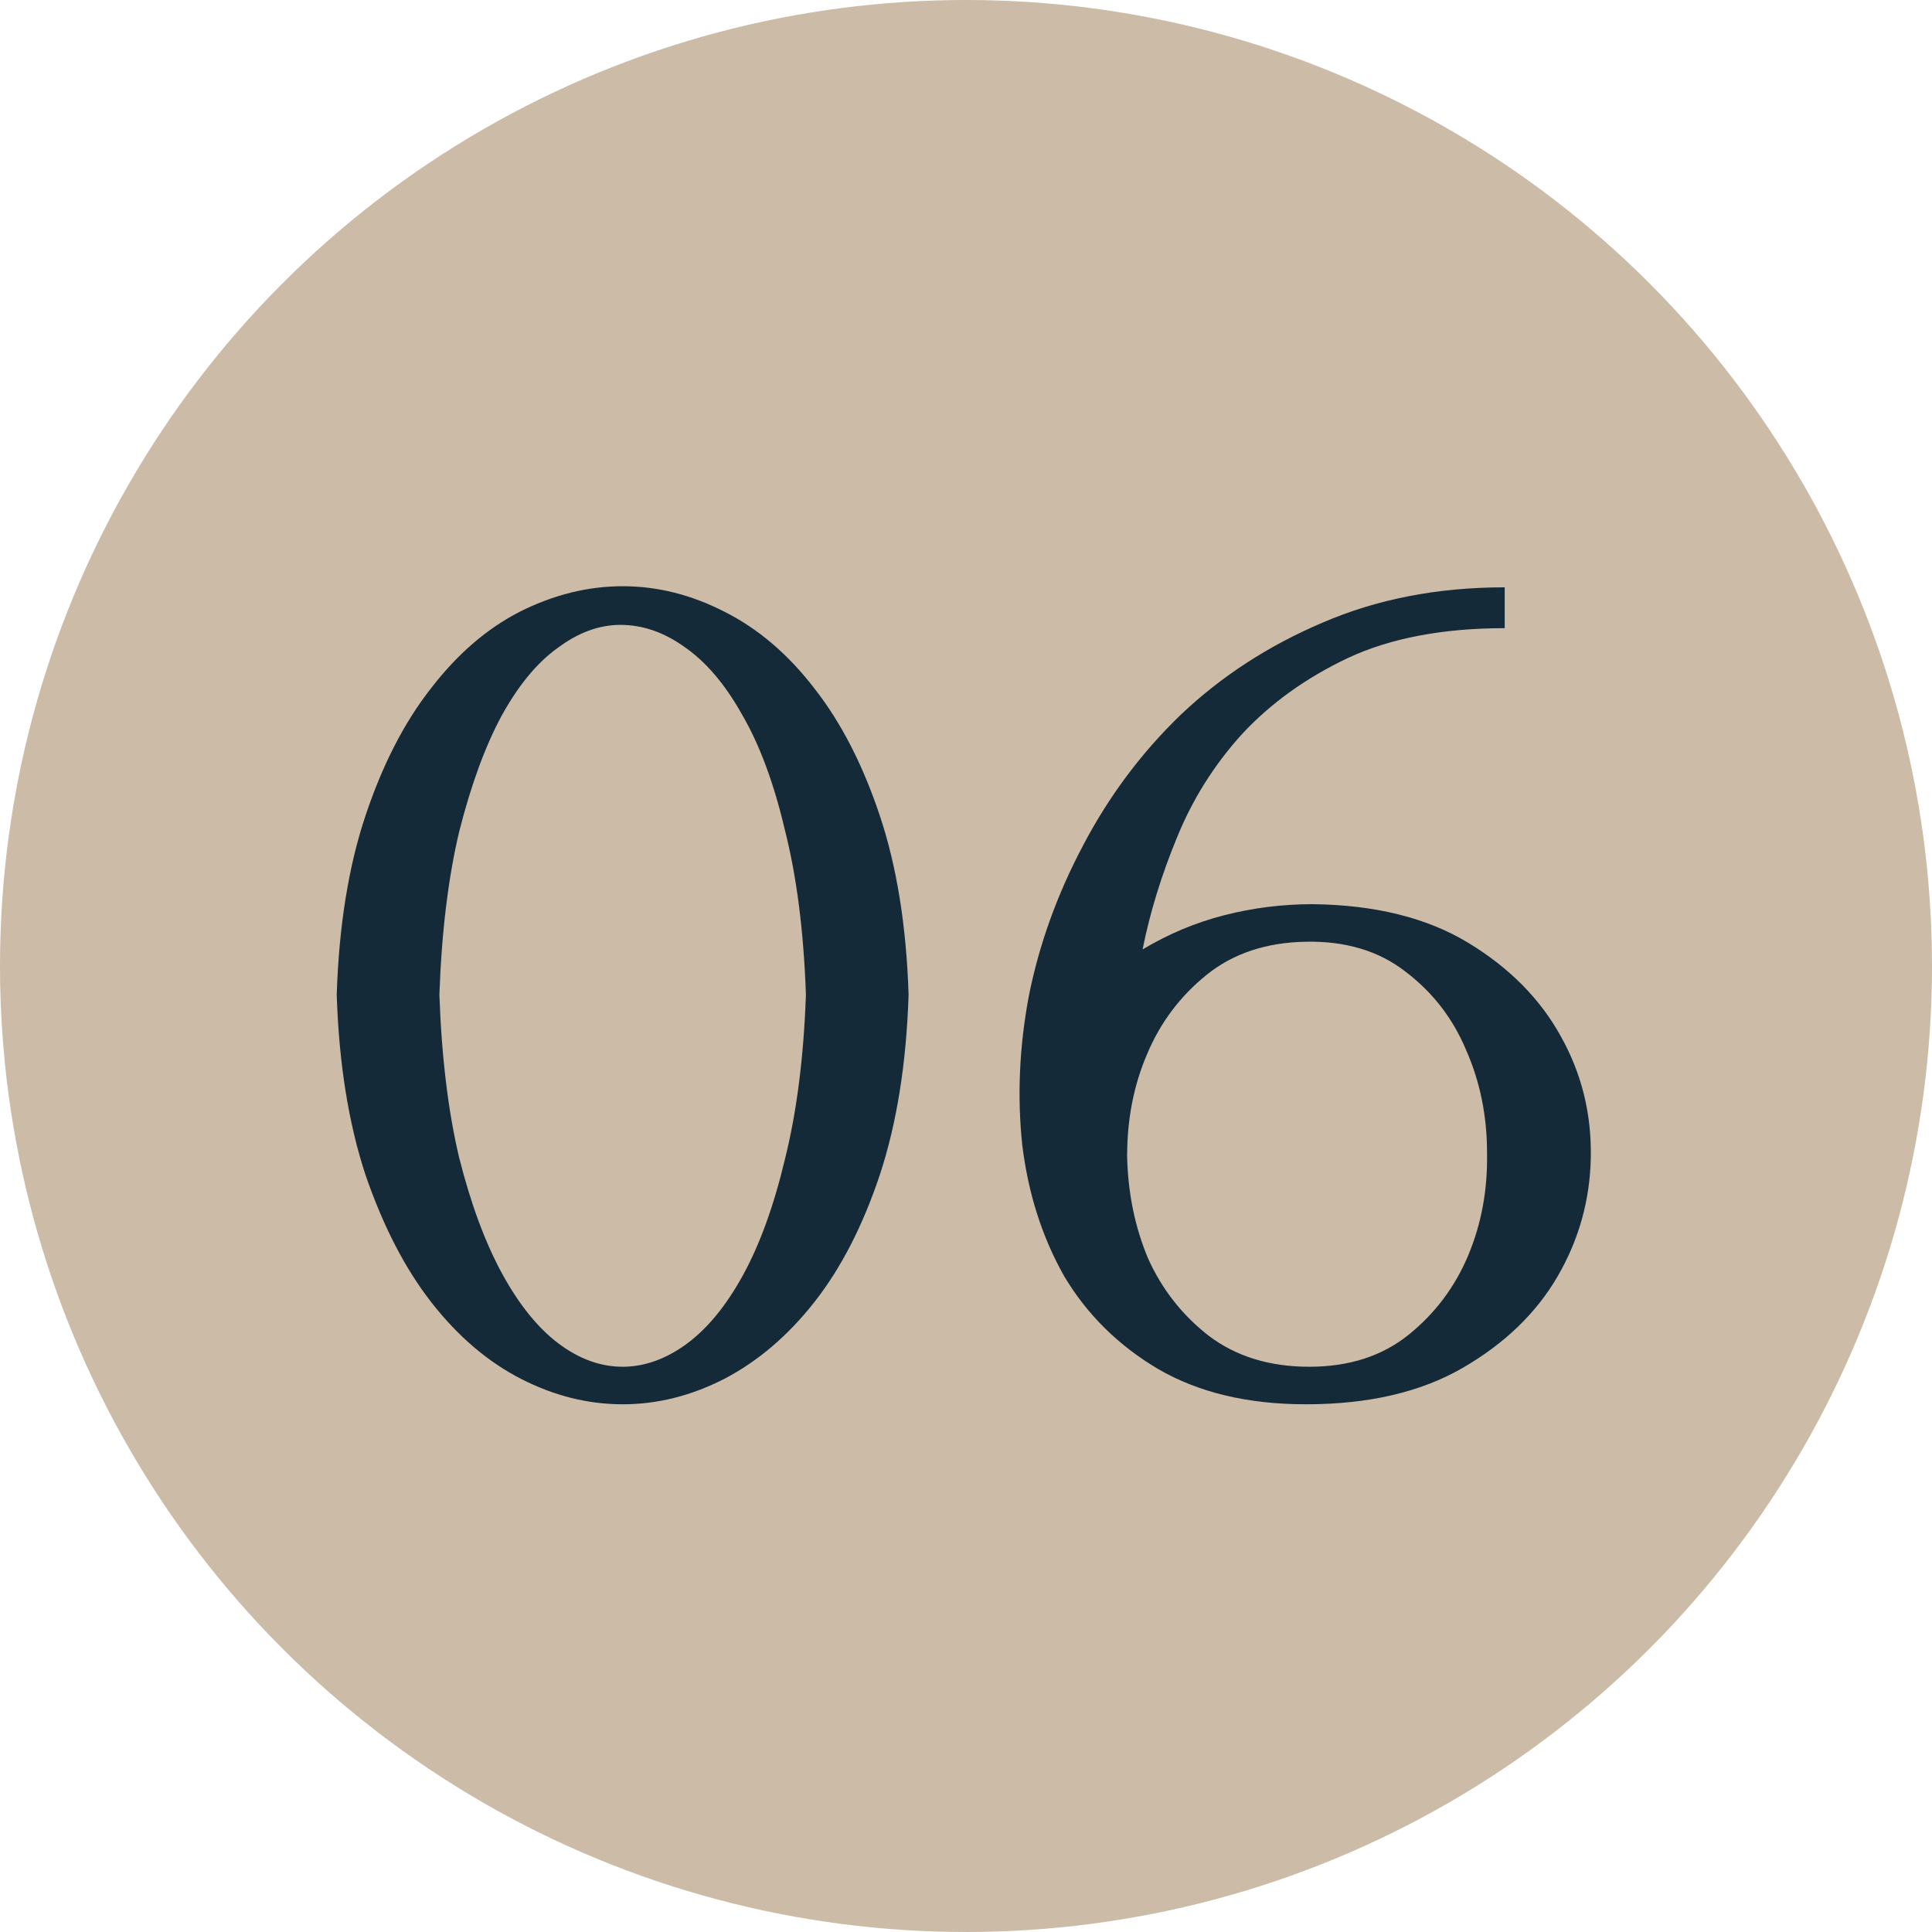
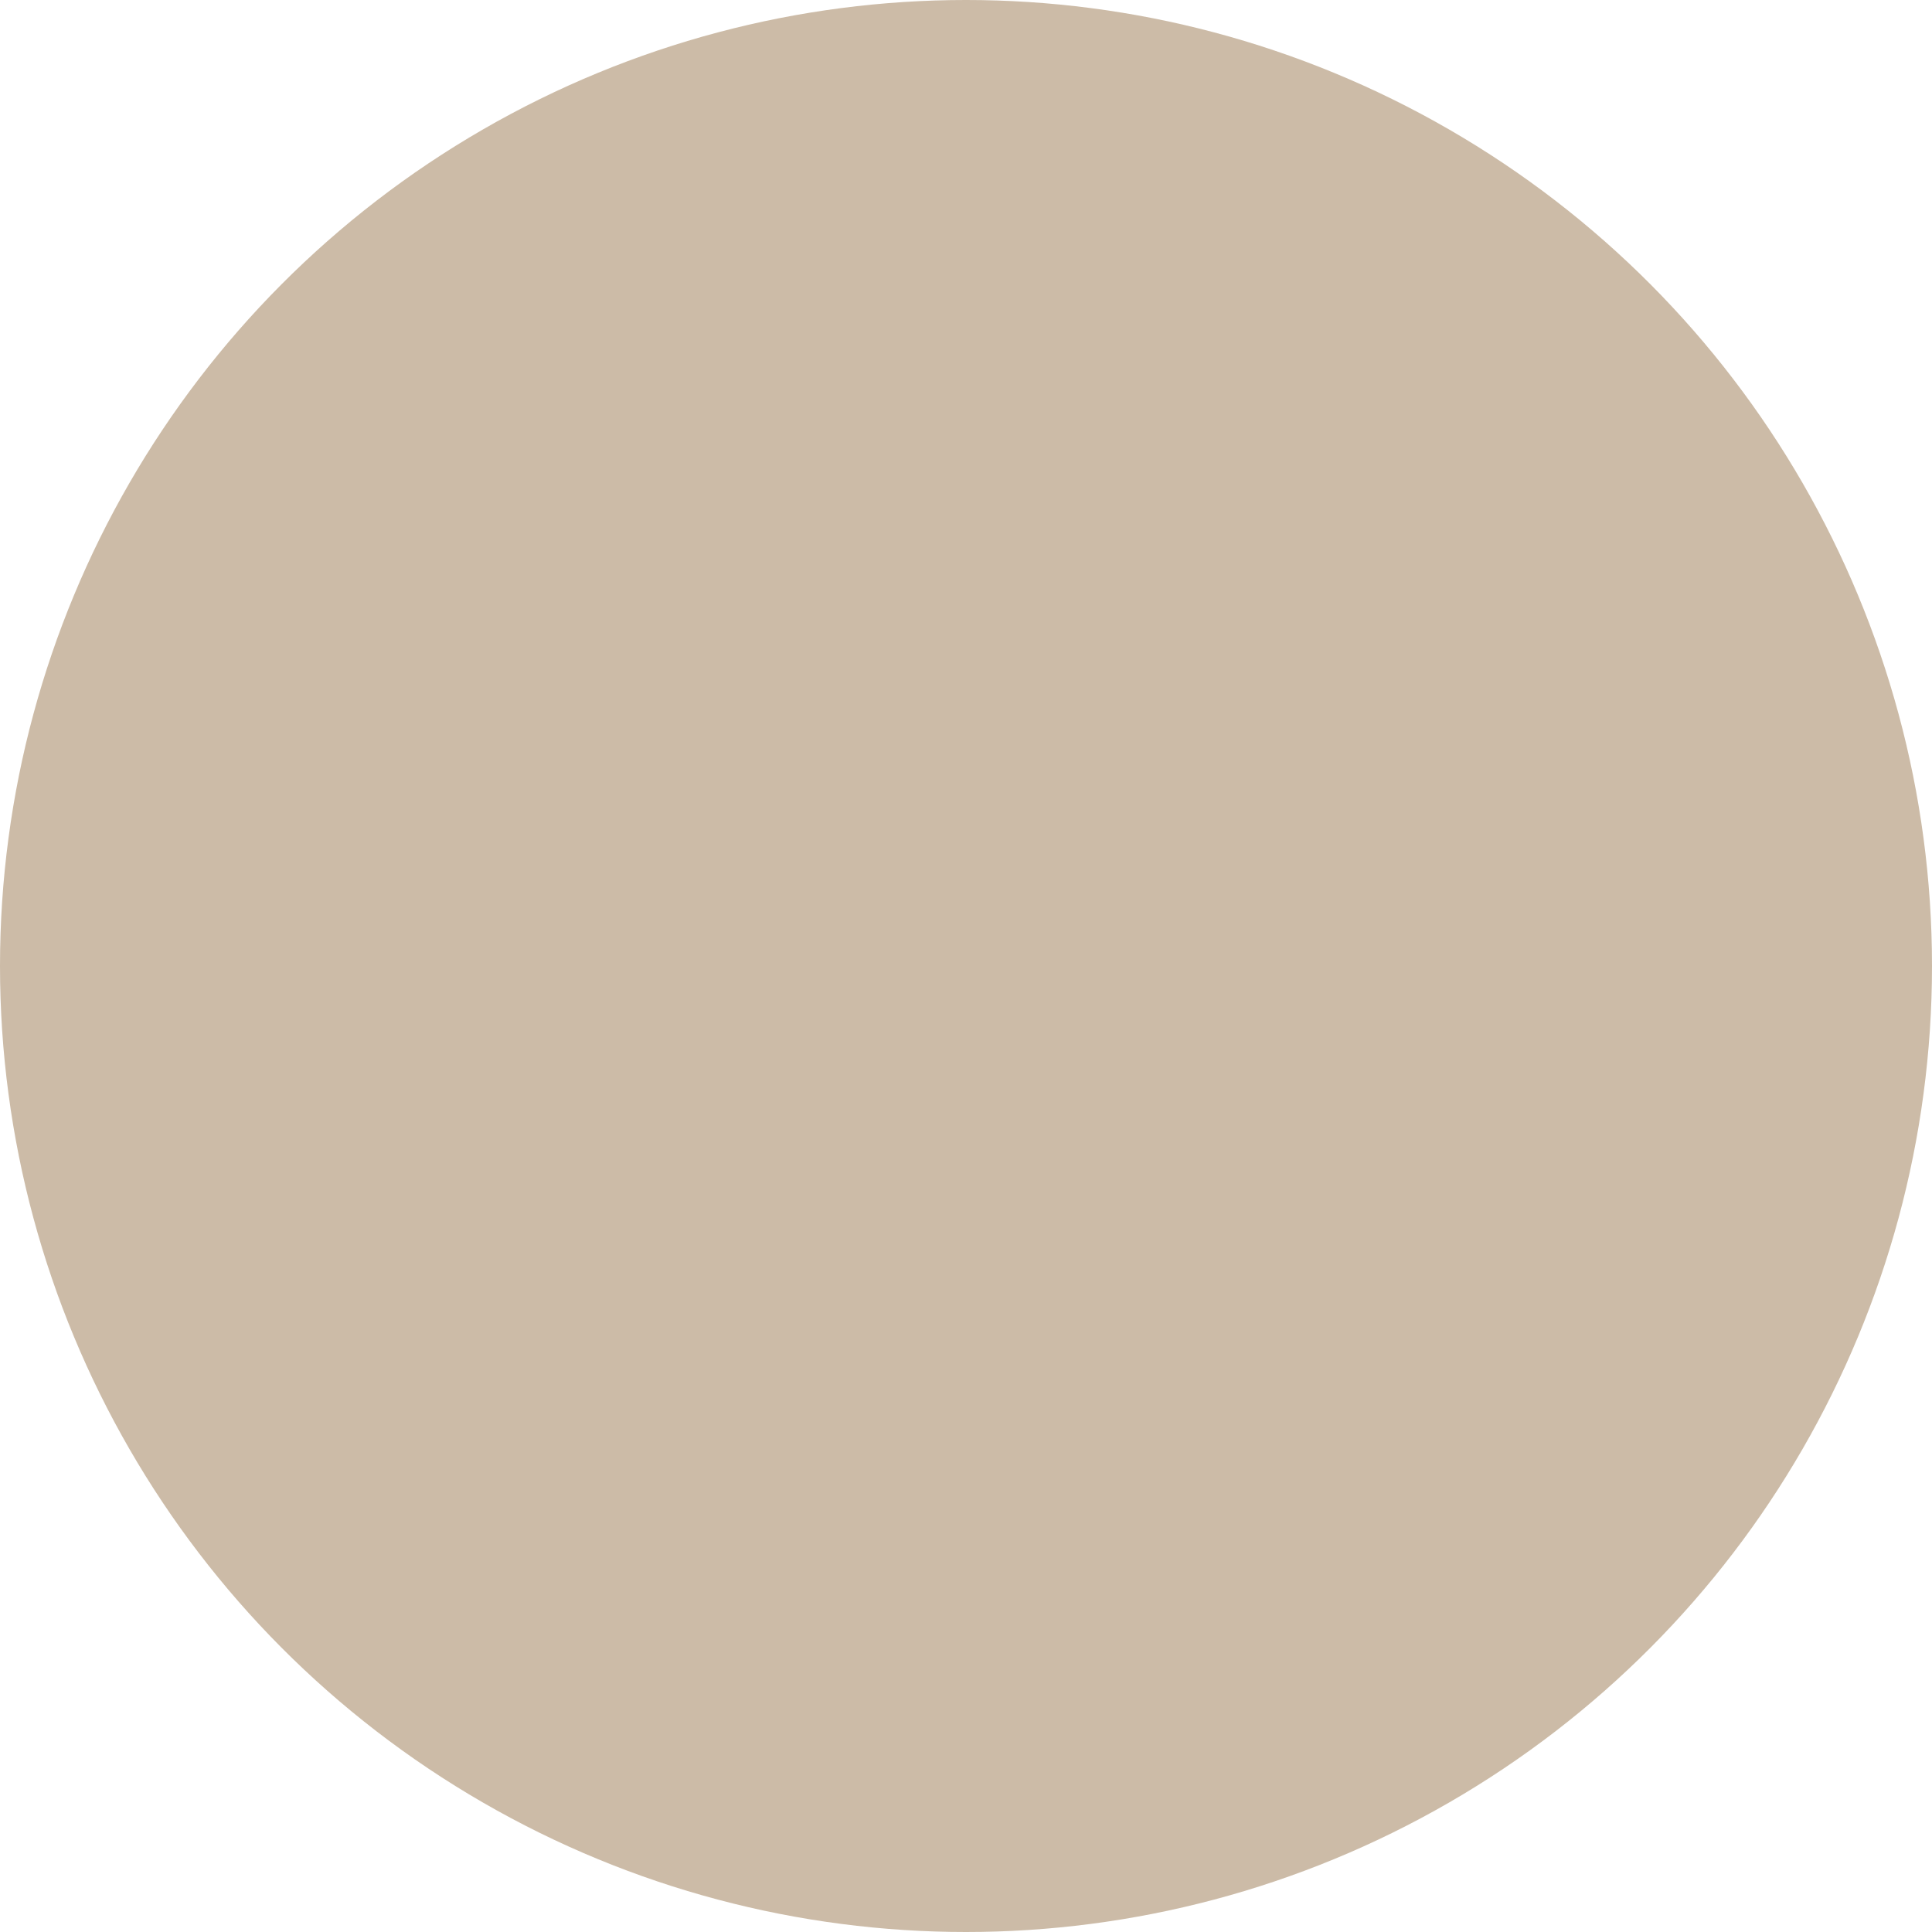
<svg xmlns="http://www.w3.org/2000/svg" width="35" height="35" viewBox="0 0 35 35" fill="none">
  <circle cx="17.5" cy="17.5" r="17.5" fill="#CCBBA7" />
-   <path d="M14.6 18.02C14.56 16.873 14.433 15.88 14.22 15.04C14.02 14.187 13.76 13.487 13.44 12.94C13.133 12.393 12.787 11.987 12.4 11.72C12.027 11.453 11.64 11.32 11.24 11.32C10.853 11.32 10.473 11.46 10.1 11.74C9.727 12.007 9.387 12.42 9.08 12.98C8.787 13.527 8.533 14.22 8.32 15.06C8.12 15.9 8 16.887 7.96 18.02C8 19.153 8.12 20.14 8.32 20.98C8.533 21.82 8.793 22.52 9.1 23.08C9.407 23.64 9.747 24.06 10.12 24.34C10.493 24.62 10.88 24.76 11.28 24.76C11.667 24.76 12.047 24.627 12.42 24.36C12.807 24.08 13.153 23.66 13.46 23.1C13.767 22.54 14.02 21.84 14.22 21C14.433 20.147 14.56 19.153 14.6 18.02ZM16.46 18.02C16.42 19.26 16.247 20.347 15.94 21.28C15.633 22.2 15.24 22.967 14.76 23.58C14.28 24.193 13.733 24.66 13.12 24.98C12.52 25.287 11.907 25.44 11.28 25.44C10.653 25.44 10.04 25.287 9.44 24.98C8.84 24.673 8.3 24.213 7.82 23.6C7.34 22.987 6.94 22.213 6.62 21.28C6.313 20.347 6.14 19.26 6.1 18.02C6.14 16.78 6.313 15.7 6.62 14.78C6.927 13.86 7.32 13.093 7.8 12.48C8.28 11.853 8.82 11.387 9.42 11.08C10.033 10.773 10.653 10.62 11.28 10.62C11.907 10.62 12.52 10.773 13.12 11.08C13.733 11.387 14.28 11.853 14.76 12.48C15.24 13.093 15.633 13.86 15.94 14.78C16.247 15.7 16.42 16.78 16.46 18.02ZM23.719 24.76C24.439 24.76 25.039 24.567 25.519 24.18C25.999 23.793 26.359 23.313 26.599 22.74C26.839 22.167 26.952 21.547 26.939 20.88C26.939 20.213 26.812 19.593 26.559 19.02C26.319 18.447 25.952 17.973 25.459 17.6C24.979 17.227 24.379 17.047 23.659 17.06C22.939 17.073 22.339 17.273 21.859 17.66C21.379 18.047 21.019 18.527 20.779 19.1C20.539 19.66 20.419 20.273 20.419 20.94C20.432 21.607 20.559 22.227 20.799 22.8C21.052 23.36 21.419 23.827 21.899 24.2C22.392 24.573 22.999 24.76 23.719 24.76ZM27.259 11.38C26.139 11.38 25.192 11.56 24.419 11.92C23.659 12.28 23.019 12.74 22.499 13.3C21.992 13.86 21.599 14.487 21.319 15.18C21.039 15.86 20.832 16.533 20.699 17.2C21.166 16.92 21.659 16.713 22.179 16.58C22.699 16.447 23.232 16.38 23.779 16.38C24.912 16.393 25.852 16.627 26.599 17.08C27.346 17.533 27.906 18.1 28.279 18.78C28.652 19.447 28.832 20.173 28.819 20.96C28.806 21.733 28.606 22.453 28.219 23.12C27.832 23.787 27.259 24.34 26.499 24.78C25.739 25.22 24.792 25.44 23.659 25.44C22.606 25.44 21.712 25.227 20.979 24.8C20.259 24.373 19.692 23.813 19.279 23.12C18.879 22.413 18.626 21.62 18.519 20.74C18.426 19.86 18.466 18.96 18.639 18.04C18.826 17.107 19.152 16.2 19.619 15.32C20.086 14.427 20.679 13.633 21.399 12.94C22.132 12.247 22.986 11.693 23.959 11.28C24.946 10.853 26.046 10.64 27.259 10.64V11.38Z" fill="#152A38" />
</svg>